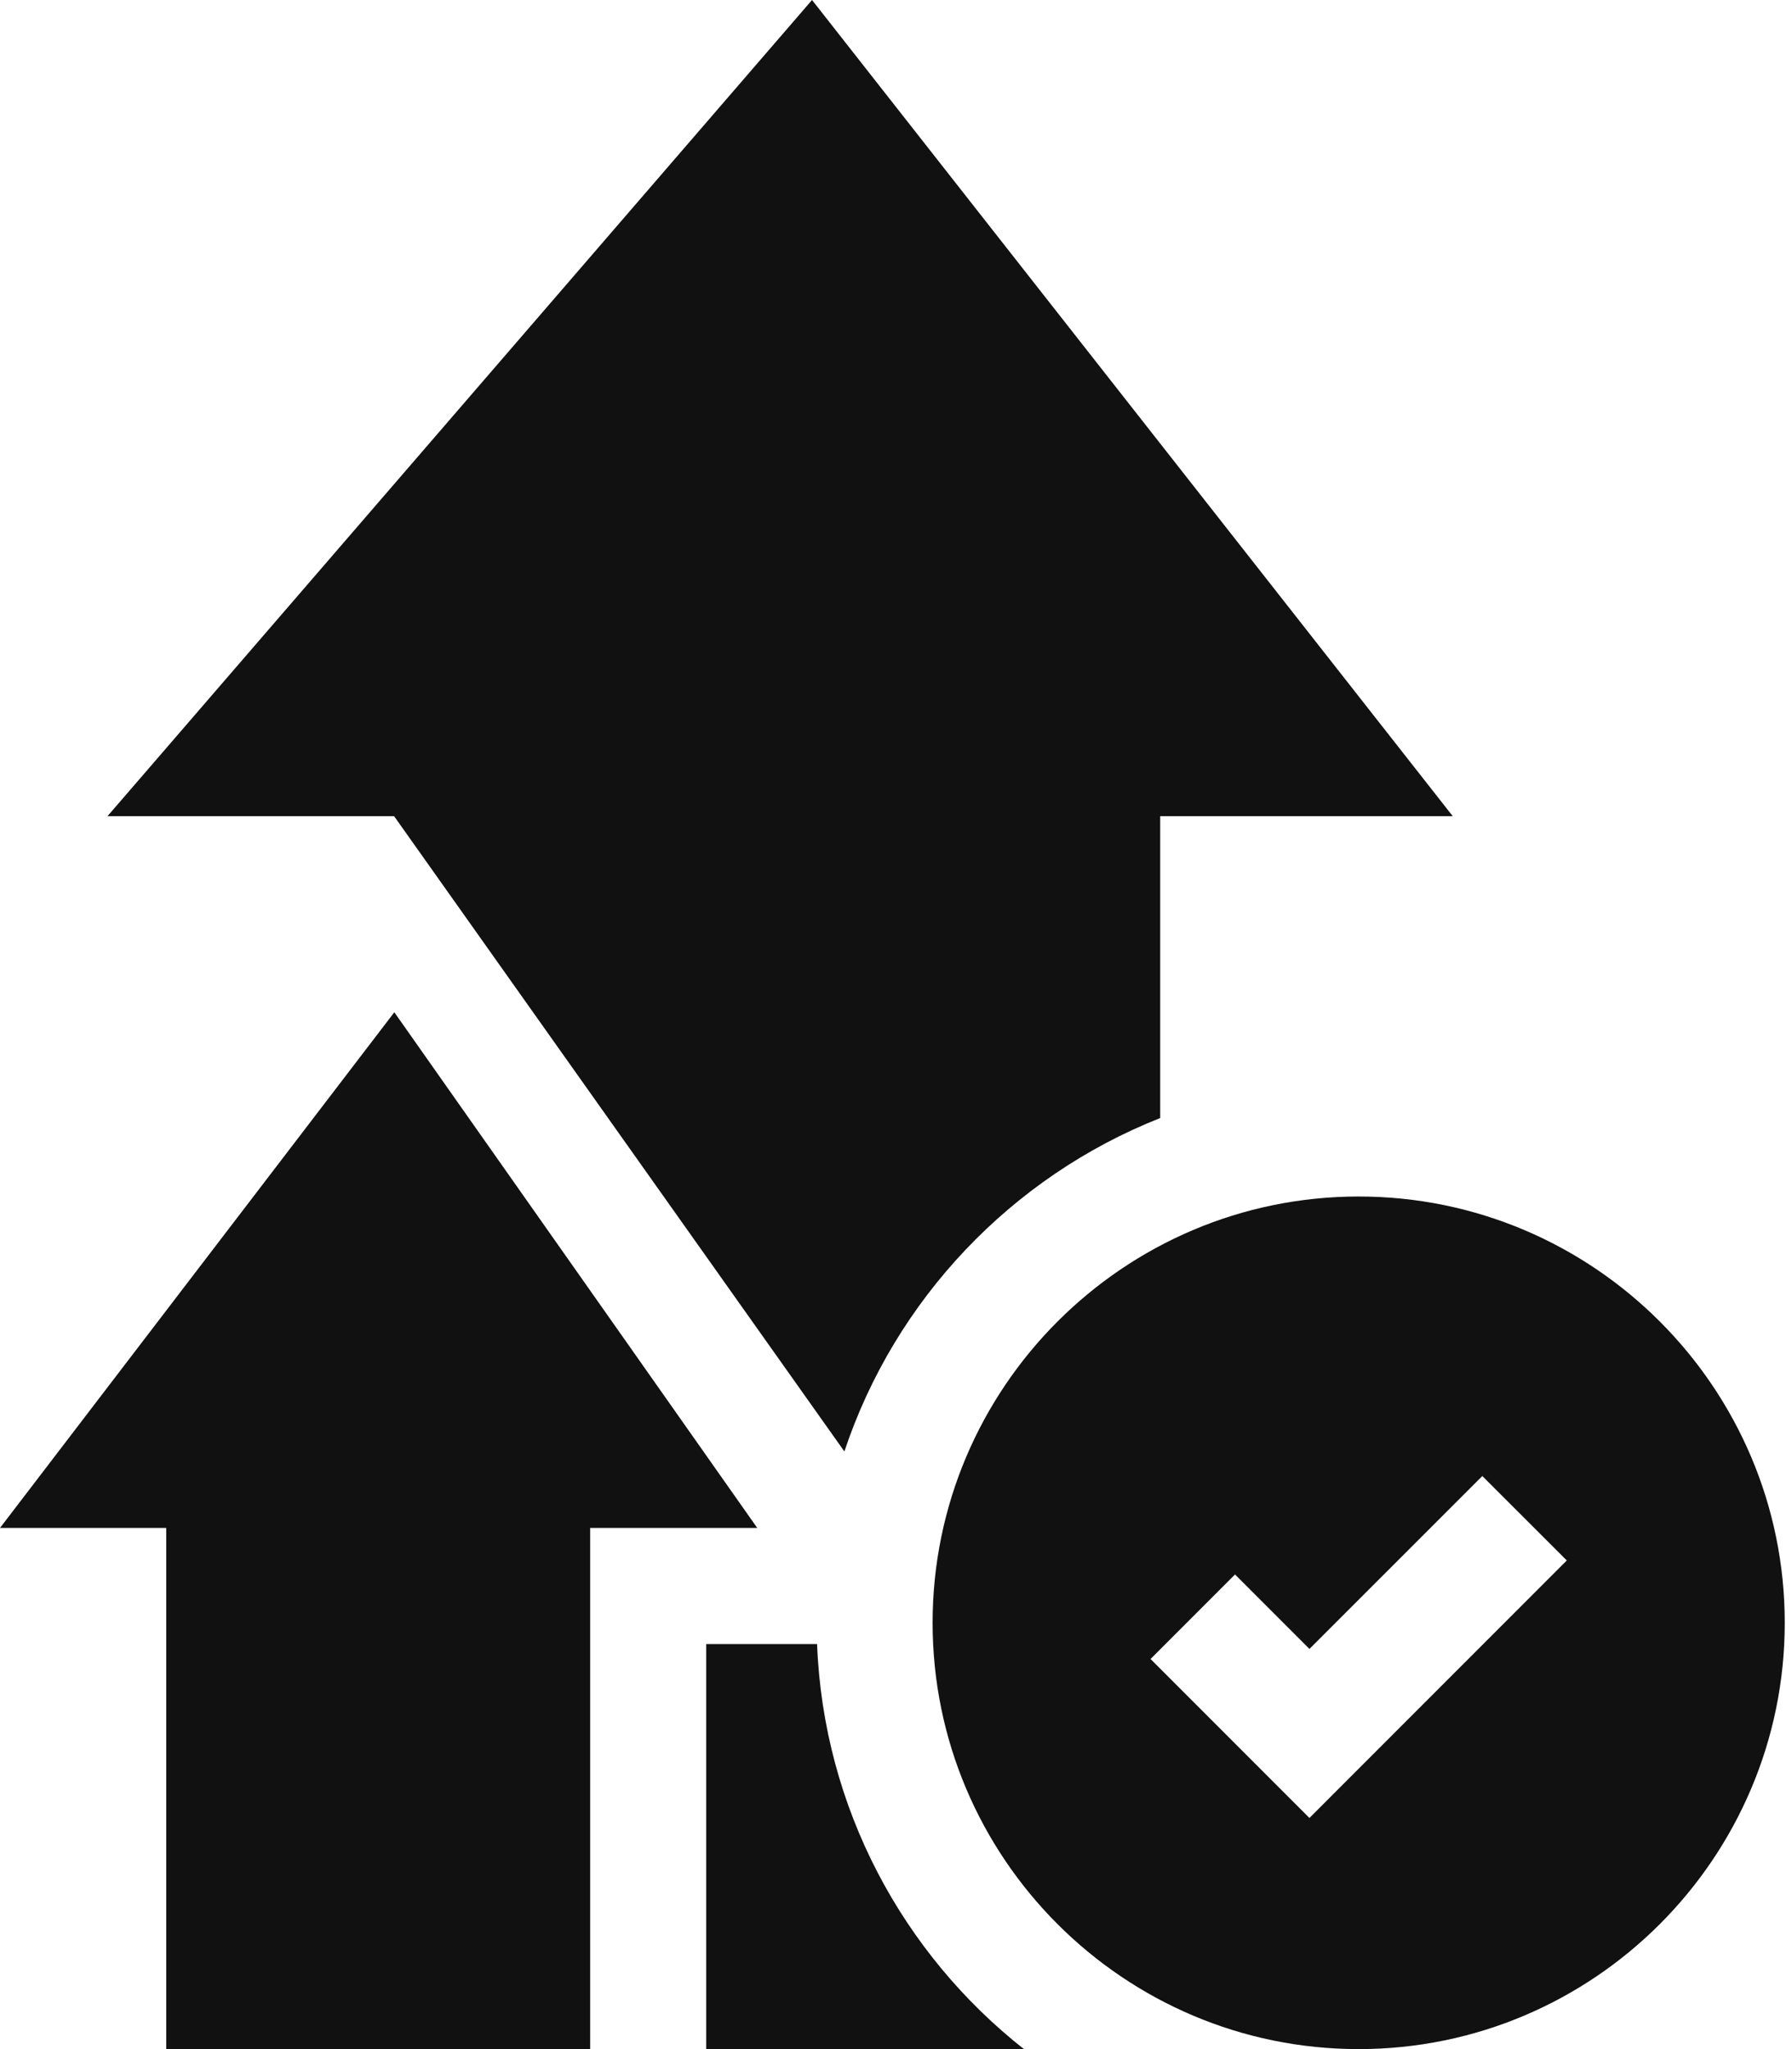
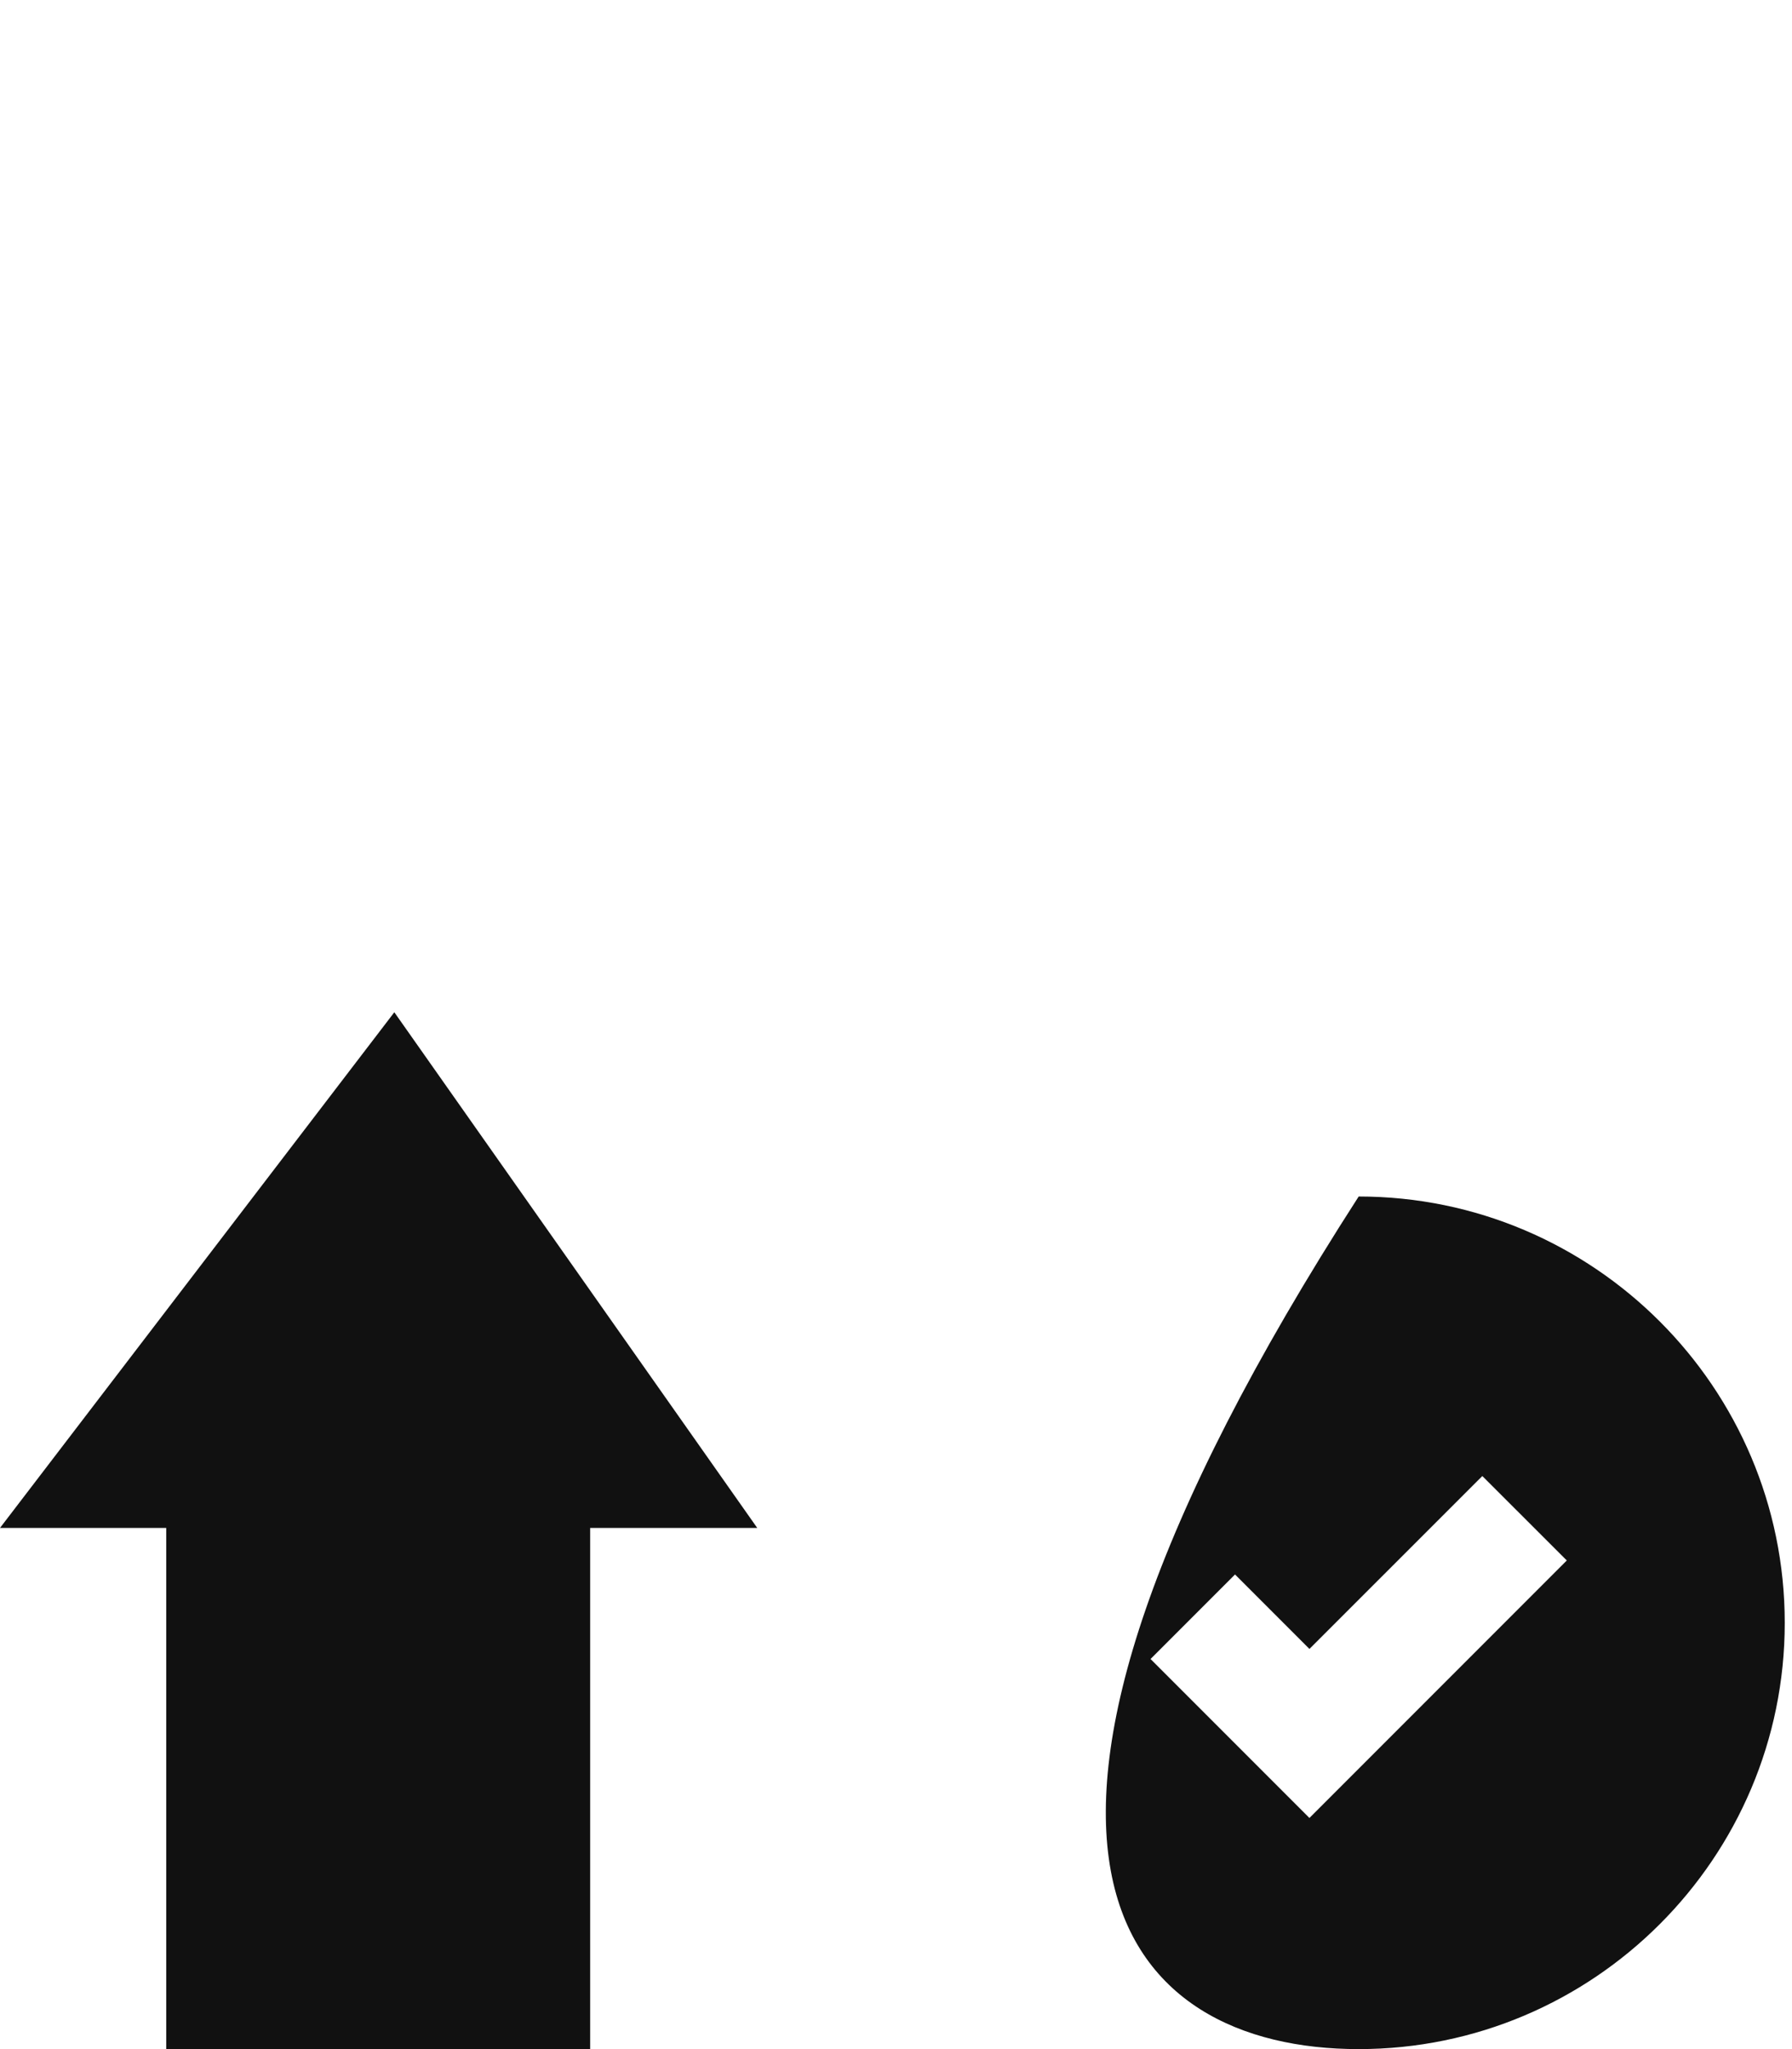
<svg xmlns="http://www.w3.org/2000/svg" width="21" height="24" viewBox="0 0 21 24" fill="none">
-   <path d="M13.596 13.095V9.559H17.024L9.516 0L1.26 9.559H4.618L9.895 17C10.49 15.217 11.856 13.783 13.596 13.095ZM9.575 19.256H8.276V24H11.999C10.582 22.884 9.65 21.178 9.575 19.256Z" fill="#111111" />
-   <path d="M0 17.896H1.948V24H6.916V17.896H8.874L4.621 11.856L0 17.896ZM15.922 14.014C13.169 14.014 10.929 16.254 10.929 19.007C10.929 21.761 13.169 24 15.922 24C18.675 24 20.915 21.761 20.915 19.007C20.915 16.254 18.675 14.014 15.922 14.014ZM15.345 21.293L13.483 19.431L14.473 18.441L15.345 19.313L17.371 17.288L18.361 18.277L15.345 21.293Z" fill="#111111" />
+   <path d="M0 17.896H1.948V24H6.916V17.896H8.874L4.621 11.856L0 17.896ZM15.922 14.014C10.929 21.761 13.169 24 15.922 24C18.675 24 20.915 21.761 20.915 19.007C20.915 16.254 18.675 14.014 15.922 14.014ZM15.345 21.293L13.483 19.431L14.473 18.441L15.345 19.313L17.371 17.288L18.361 18.277L15.345 21.293Z" fill="#111111" />
</svg>